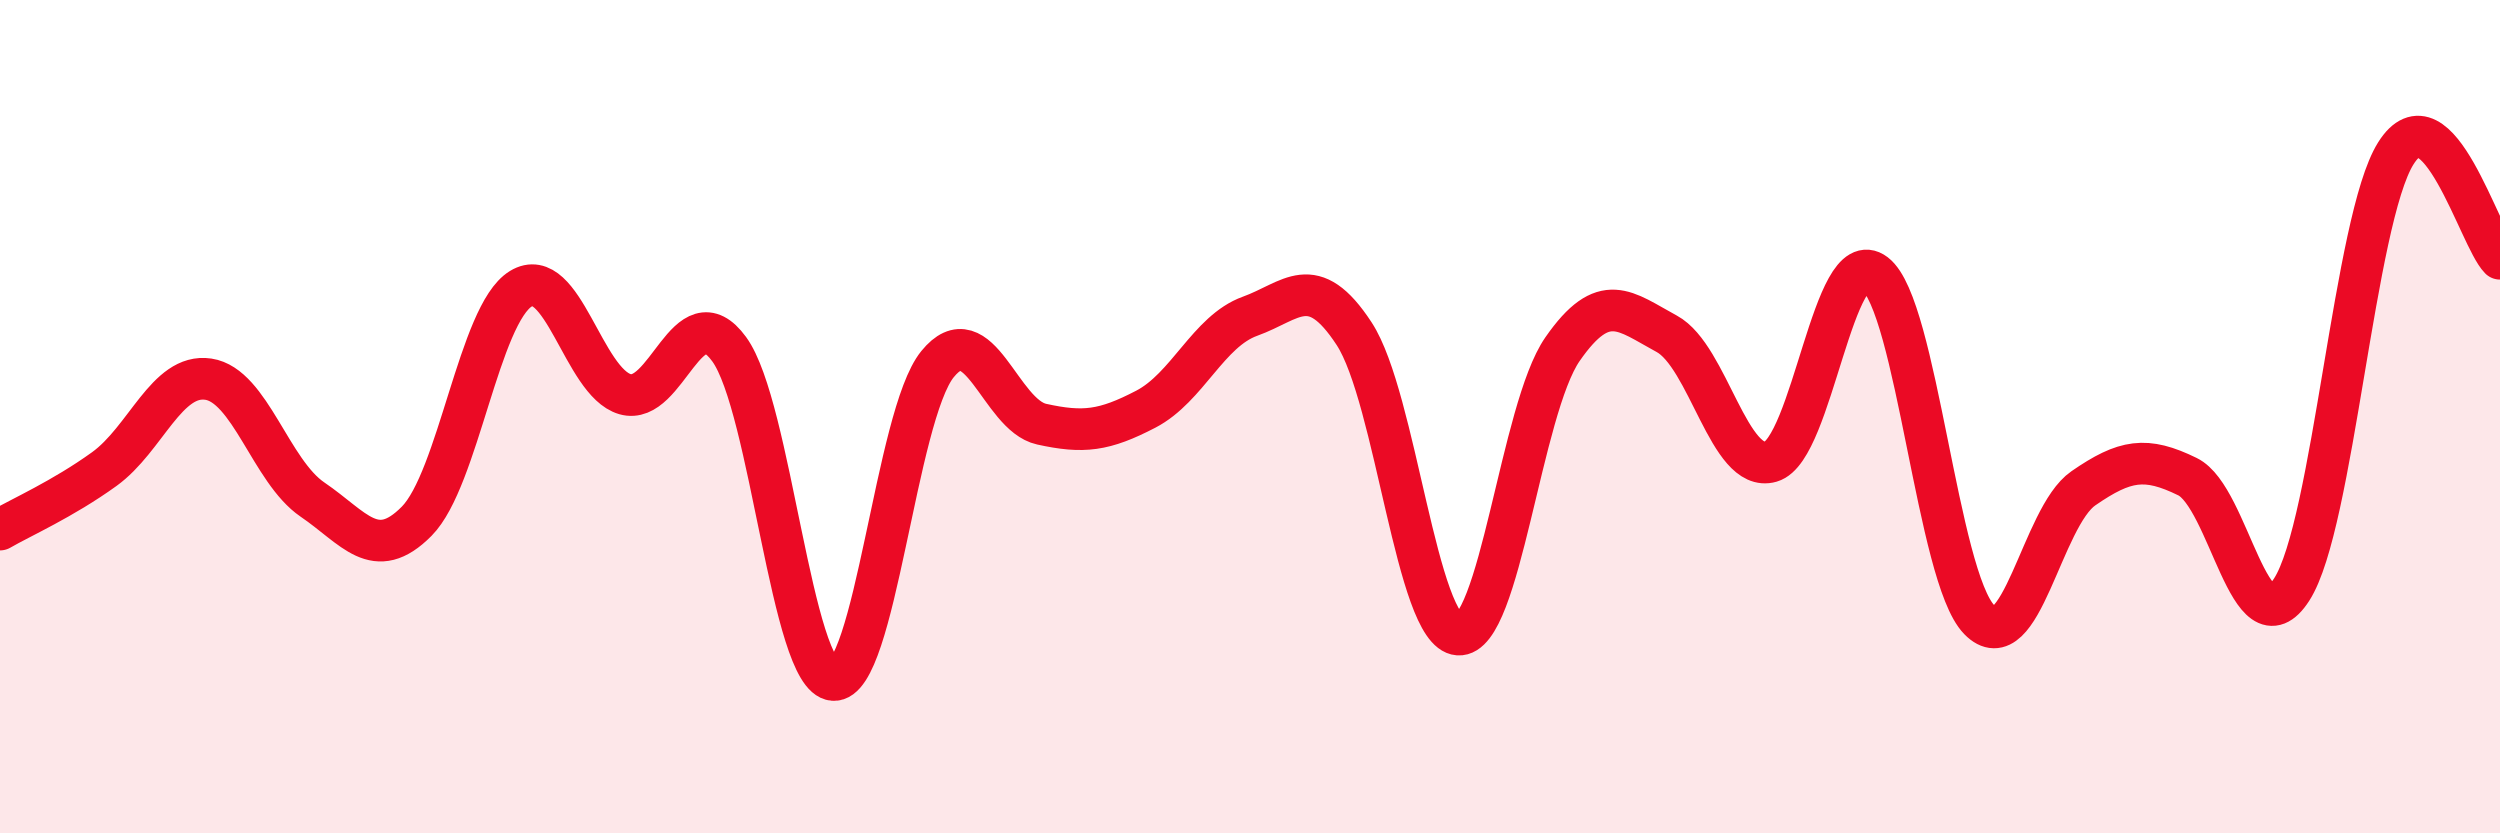
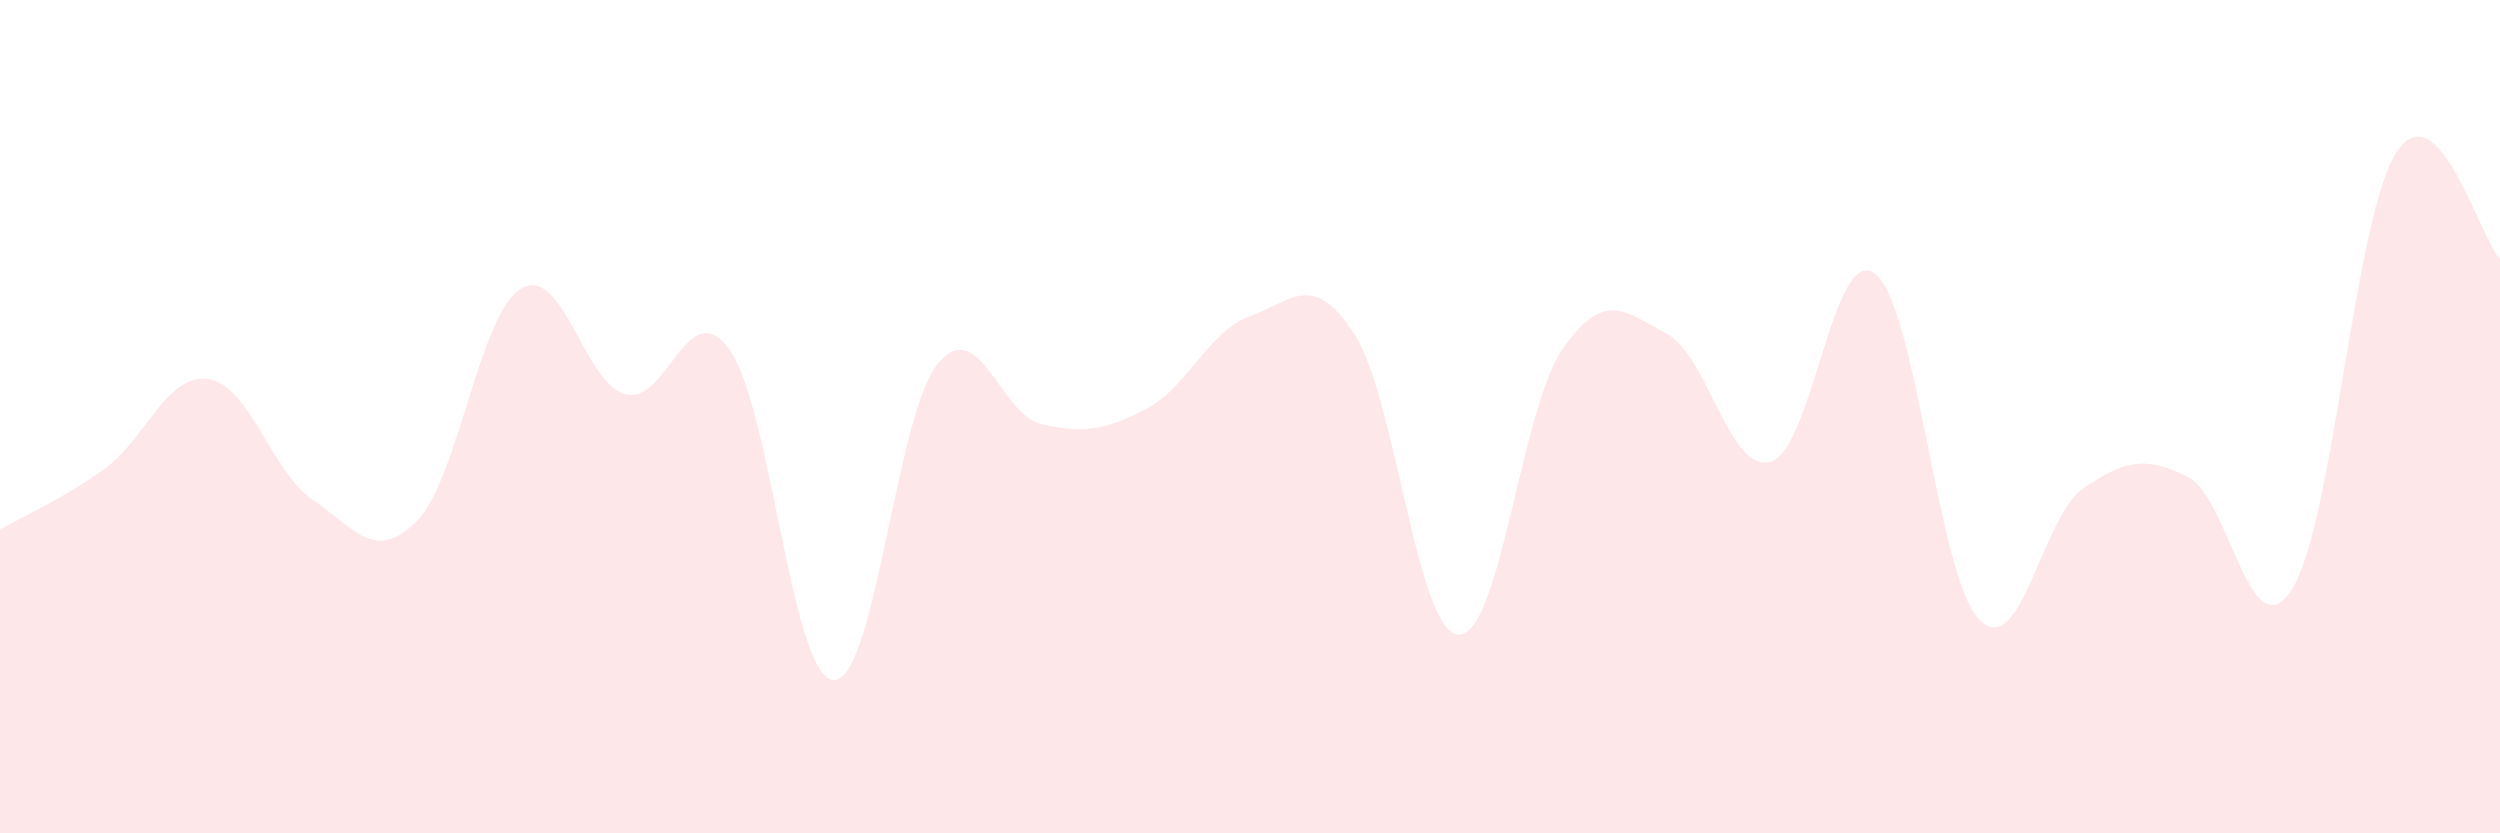
<svg xmlns="http://www.w3.org/2000/svg" width="60" height="20" viewBox="0 0 60 20">
  <path d="M 0,12.71 C 0.5,12.42 1.5,11.98 2.5,11.26 C 3.5,10.54 4,8.95 5,9.1 C 6,9.25 6.5,11.31 7.5,11.99 C 8.5,12.67 9,13.52 10,12.51 C 11,11.5 11.5,7.54 12.5,6.93 C 13.5,6.32 14,9.17 15,9.46 C 16,9.75 16.5,7.01 17.5,8.38 C 18.5,9.75 19,16.25 20,16.32 C 21,16.39 21.5,9.97 22.5,8.74 C 23.5,7.51 24,9.96 25,10.18 C 26,10.4 26.5,10.34 27.5,9.82 C 28.5,9.3 29,7.95 30,7.59 C 31,7.23 31.5,6.48 32.5,8.01 C 33.5,9.54 34,15.16 35,15.23 C 36,15.3 36.5,9.82 37.5,8.38 C 38.5,6.94 39,7.47 40,8.01 C 41,8.55 41.5,11.37 42.5,11.08 C 43.5,10.79 44,5.81 45,6.57 C 46,7.33 46.5,13.84 47.5,14.87 C 48.5,15.9 49,12.41 50,11.72 C 51,11.03 51.5,10.95 52.5,11.44 C 53.5,11.93 54,15.7 55,14.15 C 56,12.6 56.5,5.27 57.5,3.68 C 58.5,2.09 59.5,5.7 60,6.21L60 20L0 20Z" fill="#EB0A25" opacity="0.1" stroke-linecap="round" stroke-linejoin="round" />
-   <path d="M 0,12.71 C 0.5,12.42 1.5,11.98 2.5,11.26 C 3.5,10.54 4,8.95 5,9.1 C 6,9.25 6.5,11.31 7.5,11.99 C 8.5,12.67 9,13.52 10,12.51 C 11,11.5 11.5,7.54 12.5,6.93 C 13.5,6.32 14,9.17 15,9.46 C 16,9.75 16.5,7.01 17.5,8.38 C 18.5,9.75 19,16.25 20,16.32 C 21,16.39 21.5,9.97 22.5,8.74 C 23.5,7.51 24,9.96 25,10.18 C 26,10.4 26.5,10.34 27.5,9.82 C 28.5,9.3 29,7.95 30,7.59 C 31,7.23 31.5,6.48 32.5,8.01 C 33.5,9.54 34,15.16 35,15.23 C 36,15.3 36.5,9.82 37.5,8.38 C 38.5,6.94 39,7.47 40,8.01 C 41,8.55 41.5,11.37 42.5,11.08 C 43.5,10.79 44,5.81 45,6.57 C 46,7.33 46.5,13.84 47.5,14.87 C 48.5,15.9 49,12.41 50,11.72 C 51,11.03 51.5,10.95 52.5,11.44 C 53.5,11.93 54,15.7 55,14.15 C 56,12.6 56.5,5.27 57.5,3.68 C 58.5,2.09 59.5,5.7 60,6.21" stroke="#EB0A25" stroke-width="1" fill="none" stroke-linecap="round" stroke-linejoin="round" />
</svg>